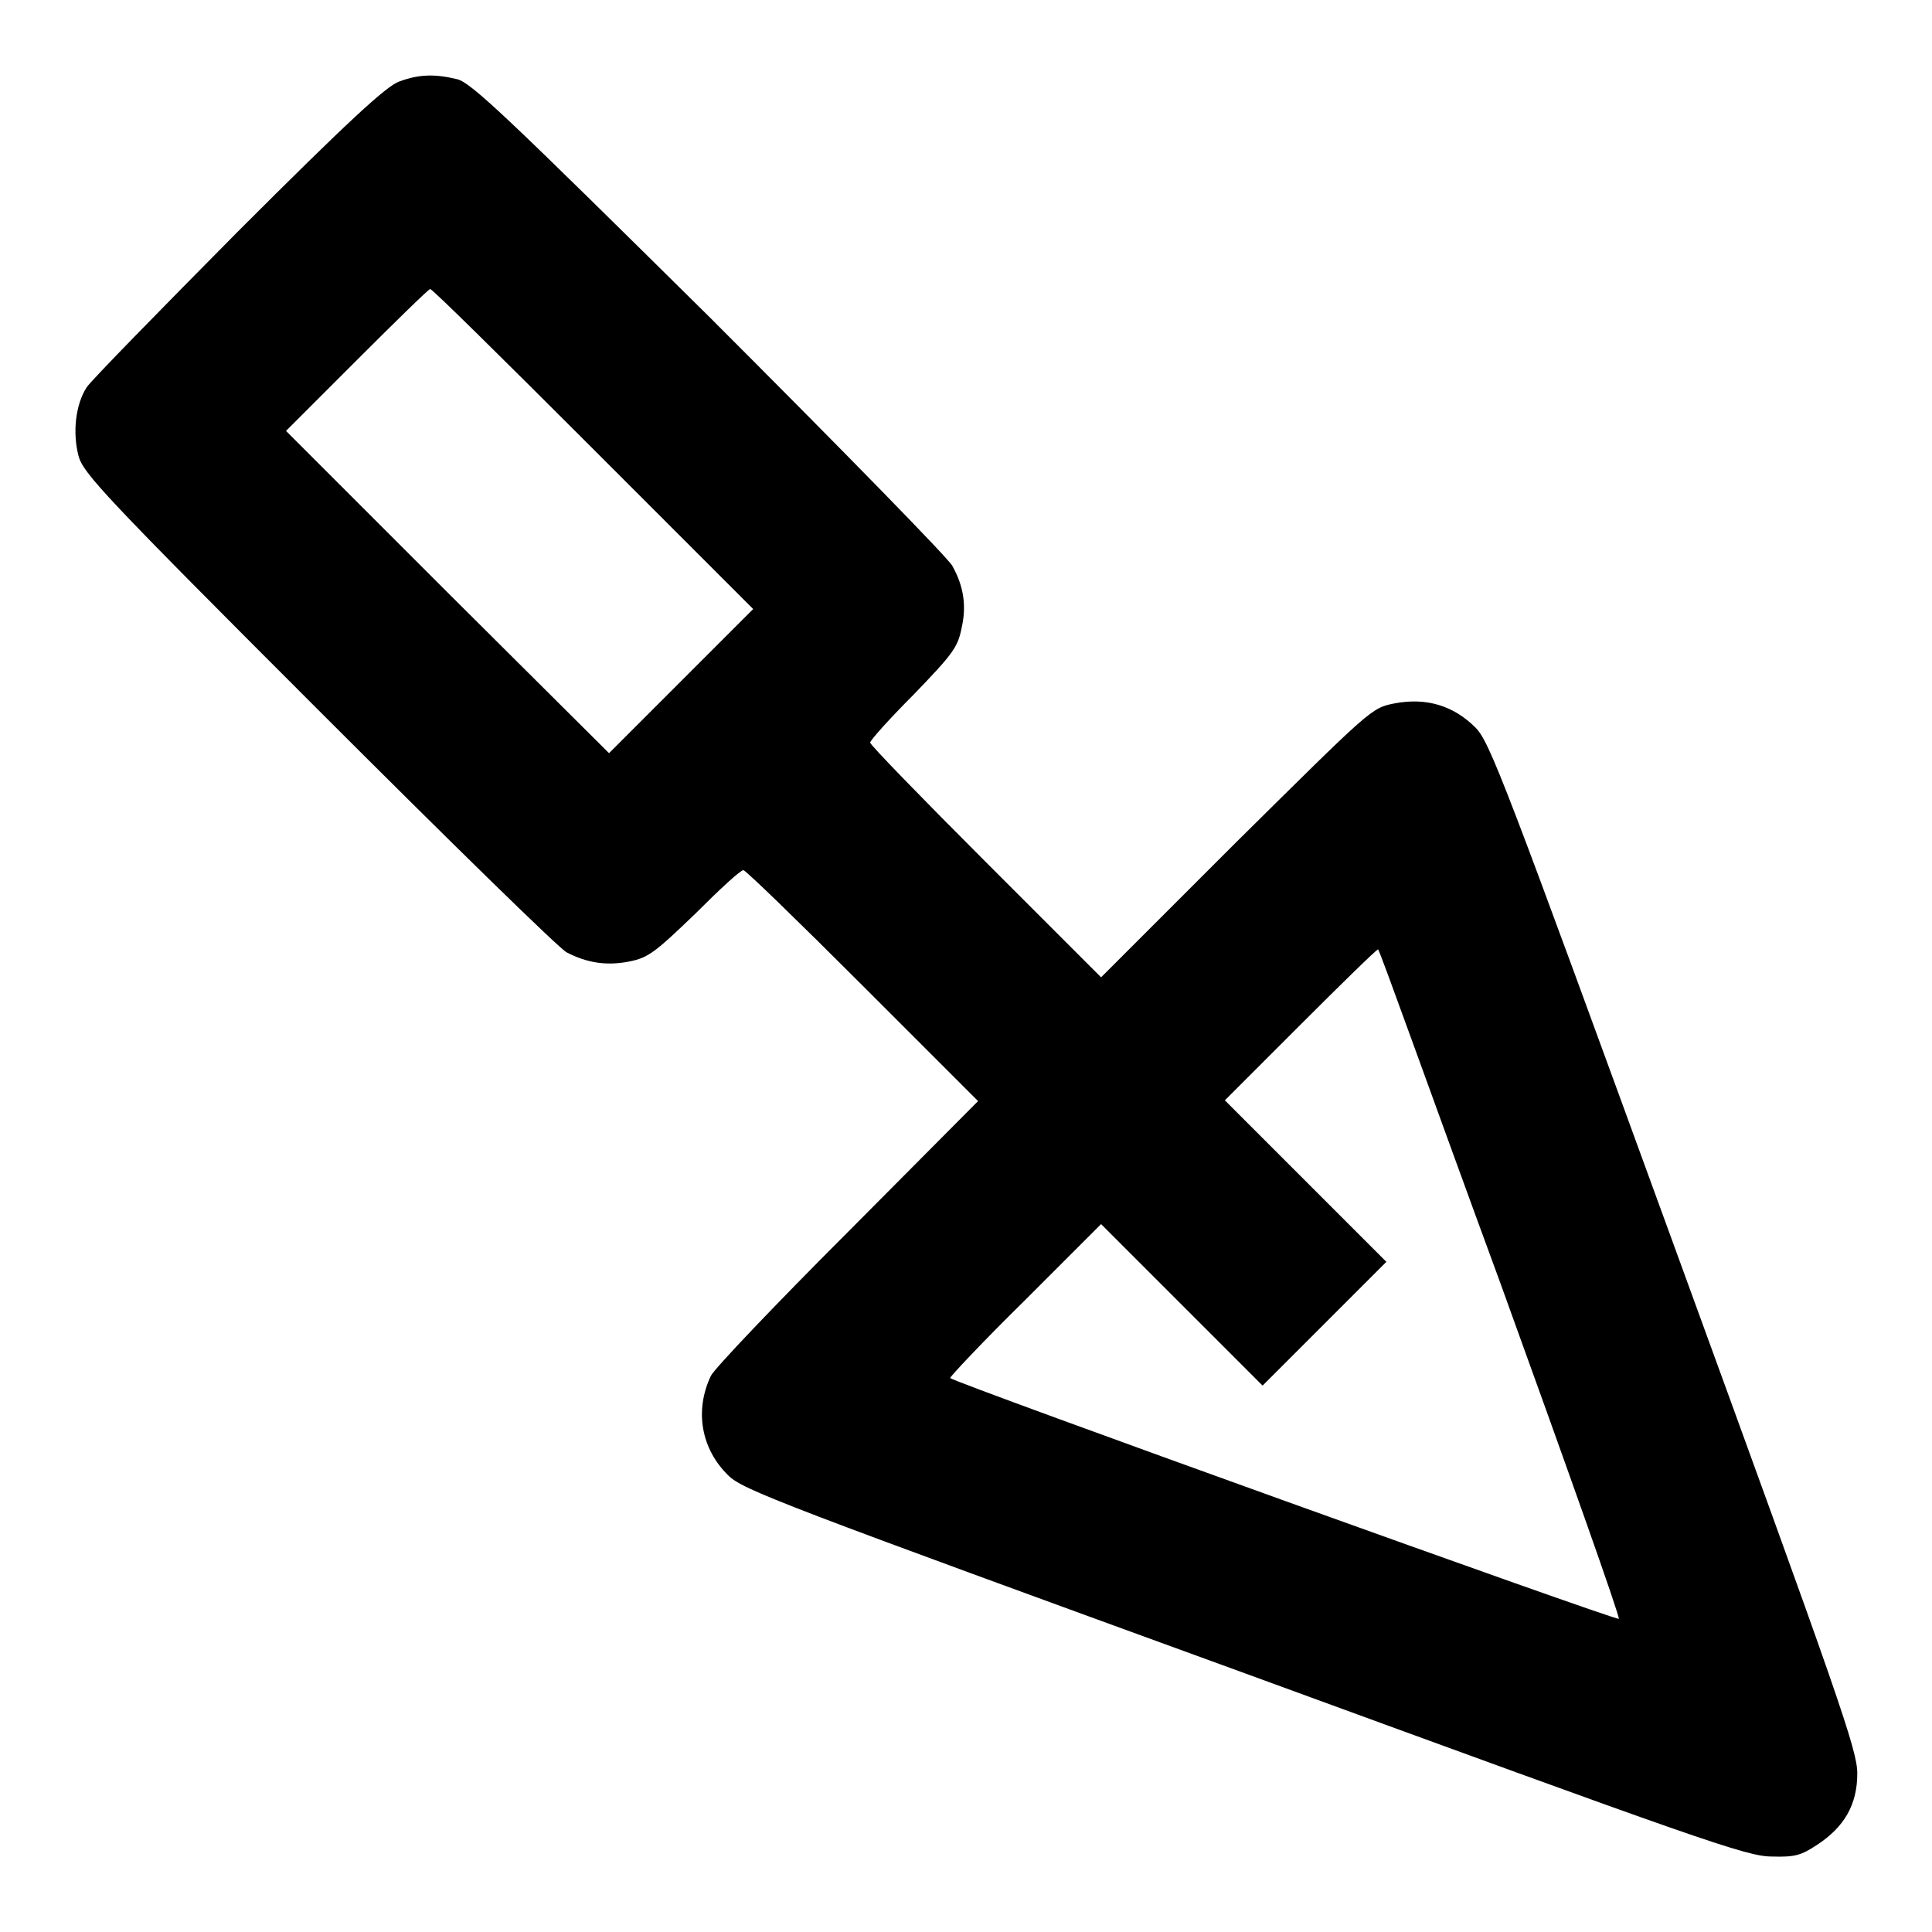
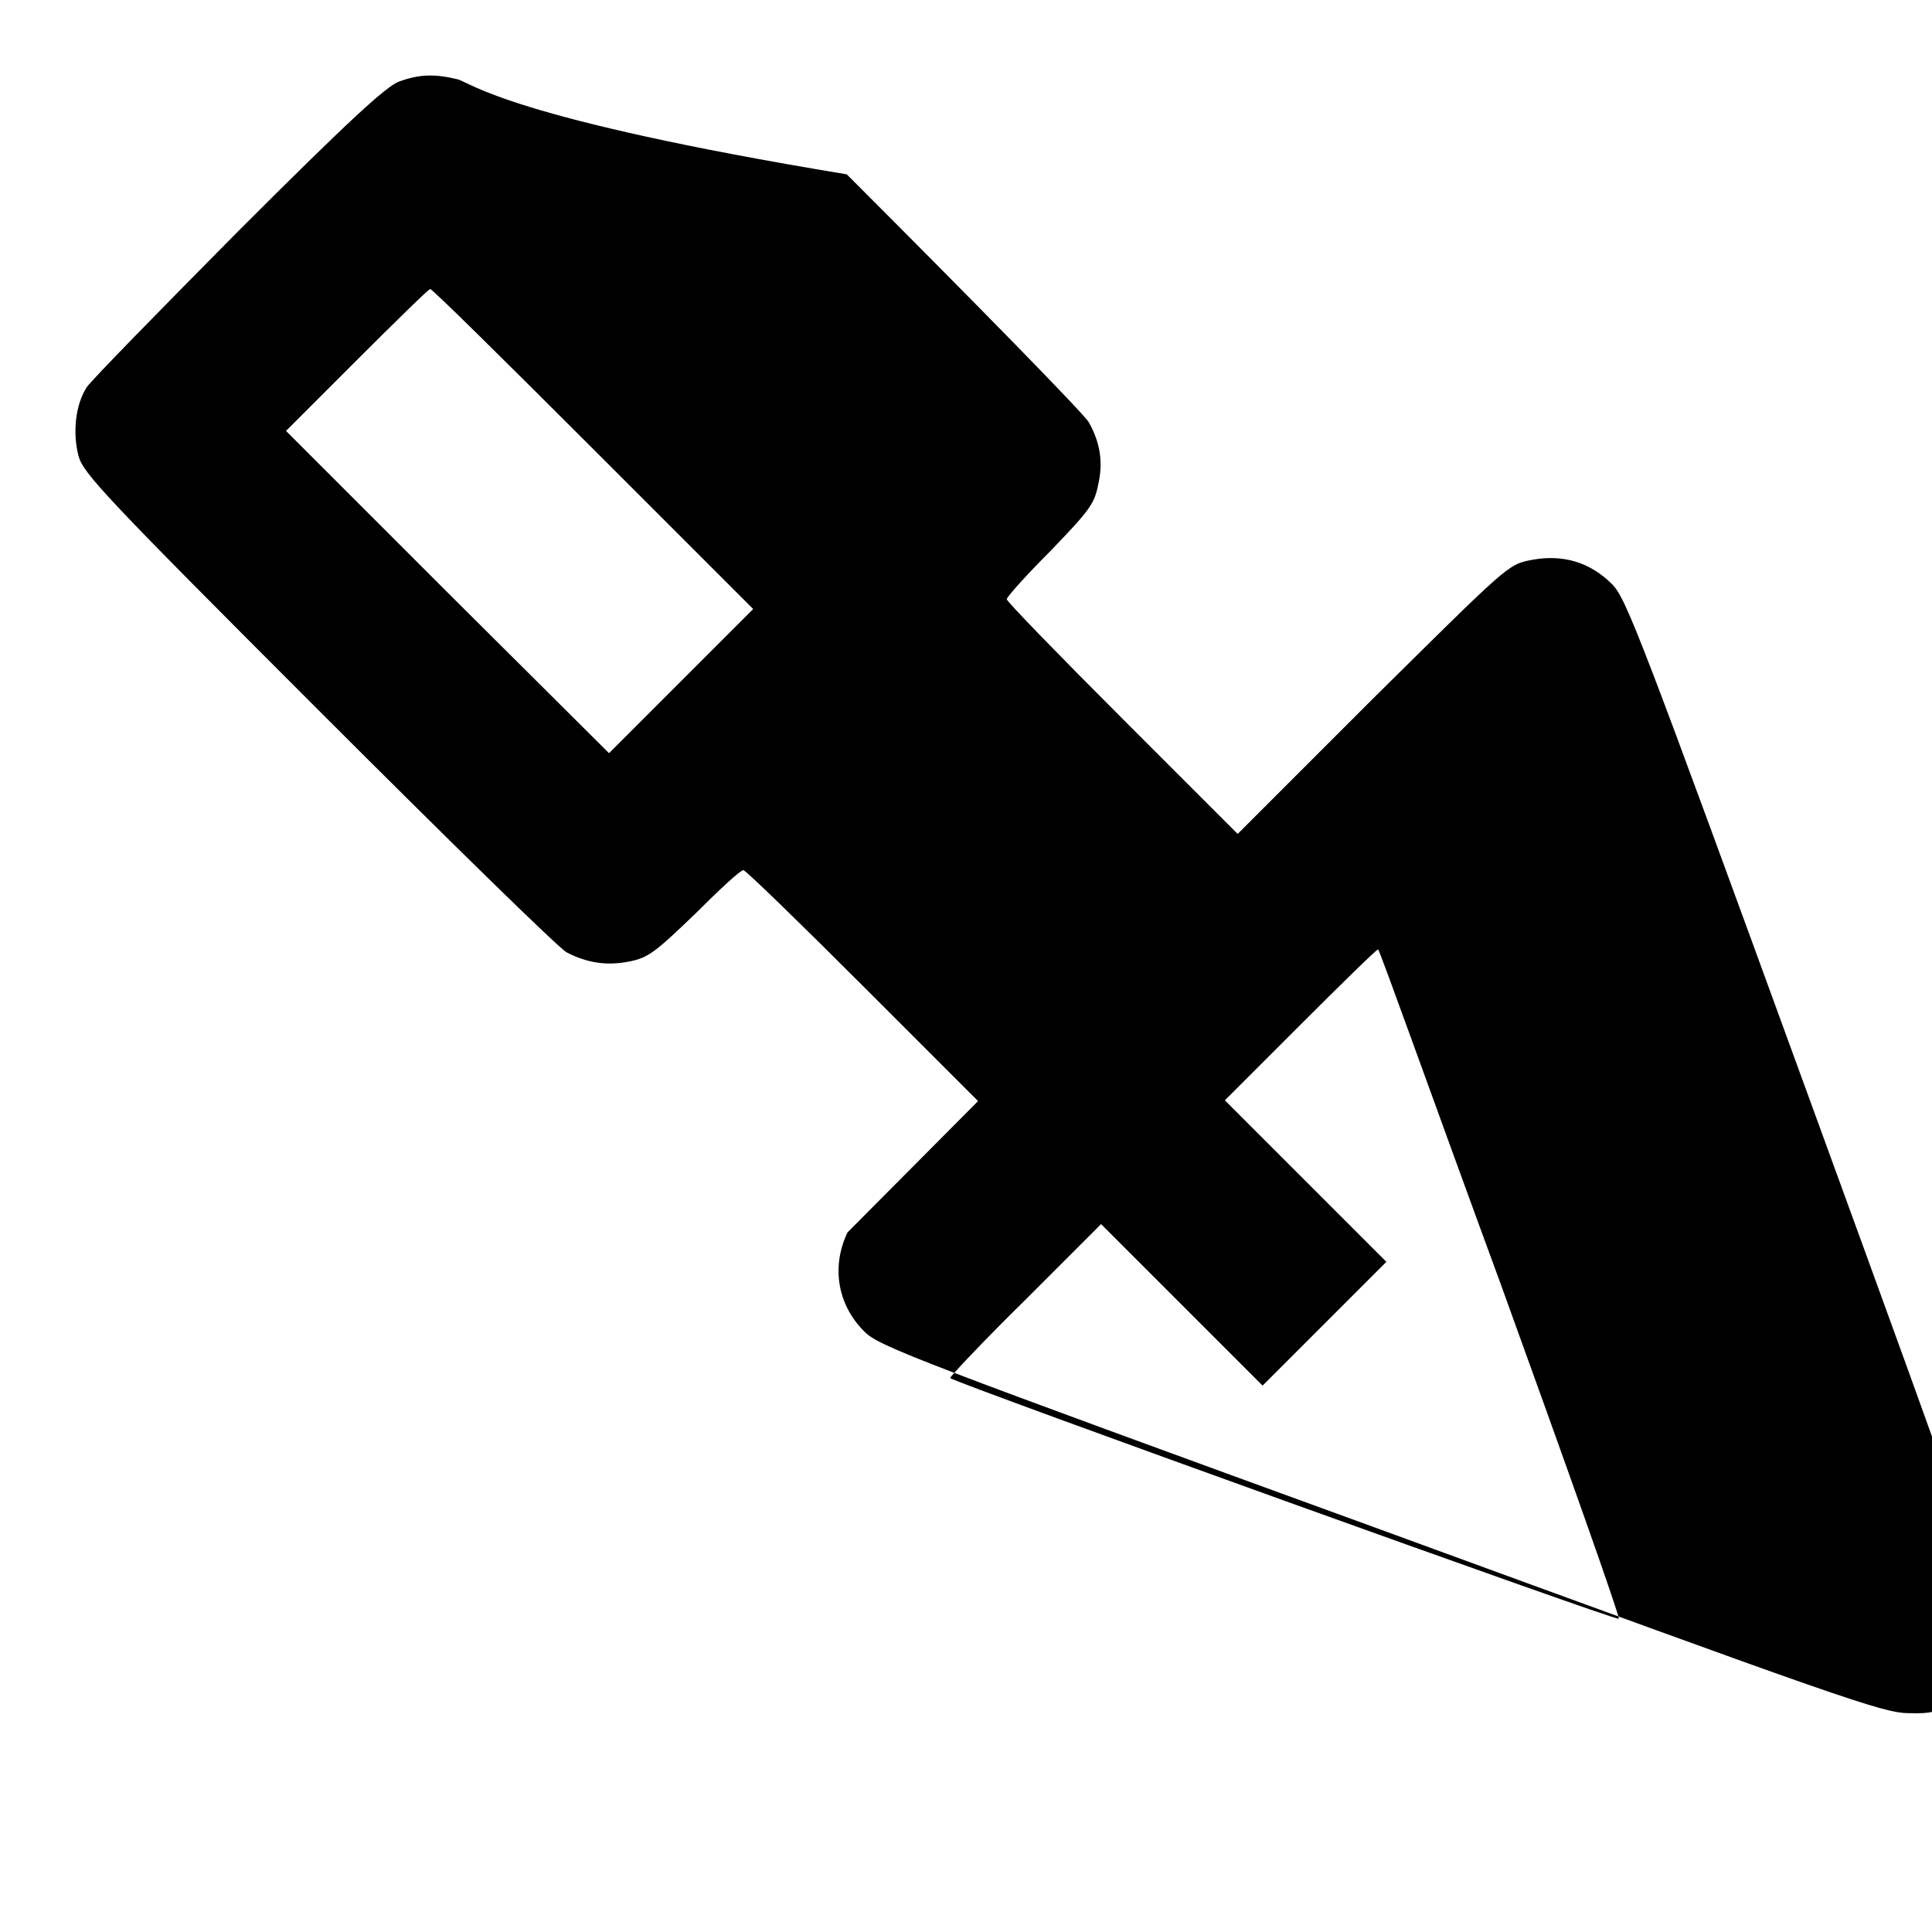
<svg xmlns="http://www.w3.org/2000/svg" version="1.1" x="0px" y="0px" viewBox="0 0 256 256" enable-background="new 0 0 256 256" xml:space="preserve">
  <g>
    <g>
      <g>
-         <path fill="#000000" d="M52.9,10.8c-1.7,0.6-6.7,5.2-21.3,19.8C21.2,41.1,12.1,50.4,11.5,51.3c-1.5,2.3-1.9,6-1.1,9.1c0.6,2.3,3.5,5.4,31.8,33.7c17.2,17.2,32,31.7,32.9,32.1c2.7,1.4,5.3,1.8,8.3,1.2c2.5-0.5,3.4-1.2,8.7-6.3c3.2-3.2,6-5.8,6.4-5.8c0.3,0,7.4,6.9,15.8,15.3l15.3,15.3l-17.3,17.4c-9.5,9.5-17.6,18-18.1,19c-2.2,4.6-1.3,9.7,2.3,13.2c1.9,1.9,6.9,3.8,68.4,26.2c60.7,22.2,66.5,24.3,69.9,24.3c3.1,0.1,3.9-0.2,5.9-1.5c3.7-2.4,5.4-5.4,5.4-9.5c0-3.1-2.2-9.4-24.3-70c-22.5-61.7-24.4-66.7-26.3-68.6c-2.9-2.9-6.5-4-10.7-3.2c-3.1,0.6-3.1,0.7-21,18.4l-17.9,17.9l-15.3-15.3c-8.4-8.4-15.3-15.5-15.3-15.8c0-0.3,2.6-3.2,5.8-6.4c5.1-5.3,5.8-6.2,6.3-8.7c0.7-3,0.3-5.6-1.2-8.3c-0.4-0.9-14.9-15.7-32.1-32.9C67.4,15.7,62.5,11,60.6,10.5C57.7,9.8,55.6,9.8,52.9,10.8z M78.6,59.5l21.2,21.2l-9.6,9.6l-9.5,9.5L59.3,78.5L37.9,57.1l9.4-9.4c5.2-5.2,9.5-9.4,9.7-9.4C57.2,38.2,66.9,47.8,78.6,59.5z M198.8,170c8.8,24.3,15.9,44.3,15.7,44.5c-0.3,0.3-87.8-31.2-88.6-31.9c-0.1-0.1,4.3-4.8,9.9-10.3l10.1-10.1l10.7,10.7l10.7,10.7l8.2-8.2l8.2-8.2l-10.7-10.7l-10.7-10.7l10-10c5.5-5.5,10.1-10,10.3-10S189.9,145.8,198.8,170z" />
+         <path fill="#000000" d="M52.9,10.8c-1.7,0.6-6.7,5.2-21.3,19.8C21.2,41.1,12.1,50.4,11.5,51.3c-1.5,2.3-1.9,6-1.1,9.1c0.6,2.3,3.5,5.4,31.8,33.7c17.2,17.2,32,31.7,32.9,32.1c2.7,1.4,5.3,1.8,8.3,1.2c2.5-0.5,3.4-1.2,8.7-6.3c3.2-3.2,6-5.8,6.4-5.8c0.3,0,7.4,6.9,15.8,15.3l15.3,15.3l-17.3,17.4c-2.2,4.6-1.3,9.7,2.3,13.2c1.9,1.9,6.9,3.8,68.4,26.2c60.7,22.2,66.5,24.3,69.9,24.3c3.1,0.1,3.9-0.2,5.9-1.5c3.7-2.4,5.4-5.4,5.4-9.5c0-3.1-2.2-9.4-24.3-70c-22.5-61.7-24.4-66.7-26.3-68.6c-2.9-2.9-6.5-4-10.7-3.2c-3.1,0.6-3.1,0.7-21,18.4l-17.9,17.9l-15.3-15.3c-8.4-8.4-15.3-15.5-15.3-15.8c0-0.3,2.6-3.2,5.8-6.4c5.1-5.3,5.8-6.2,6.3-8.7c0.7-3,0.3-5.6-1.2-8.3c-0.4-0.9-14.9-15.7-32.1-32.9C67.4,15.7,62.5,11,60.6,10.5C57.7,9.8,55.6,9.8,52.9,10.8z M78.6,59.5l21.2,21.2l-9.6,9.6l-9.5,9.5L59.3,78.5L37.9,57.1l9.4-9.4c5.2-5.2,9.5-9.4,9.7-9.4C57.2,38.2,66.9,47.8,78.6,59.5z M198.8,170c8.8,24.3,15.9,44.3,15.7,44.5c-0.3,0.3-87.8-31.2-88.6-31.9c-0.1-0.1,4.3-4.8,9.9-10.3l10.1-10.1l10.7,10.7l10.7,10.7l8.2-8.2l8.2-8.2l-10.7-10.7l-10.7-10.7l10-10c5.5-5.5,10.1-10,10.3-10S189.9,145.8,198.8,170z" />
      </g>
    </g>
  </g>
</svg>